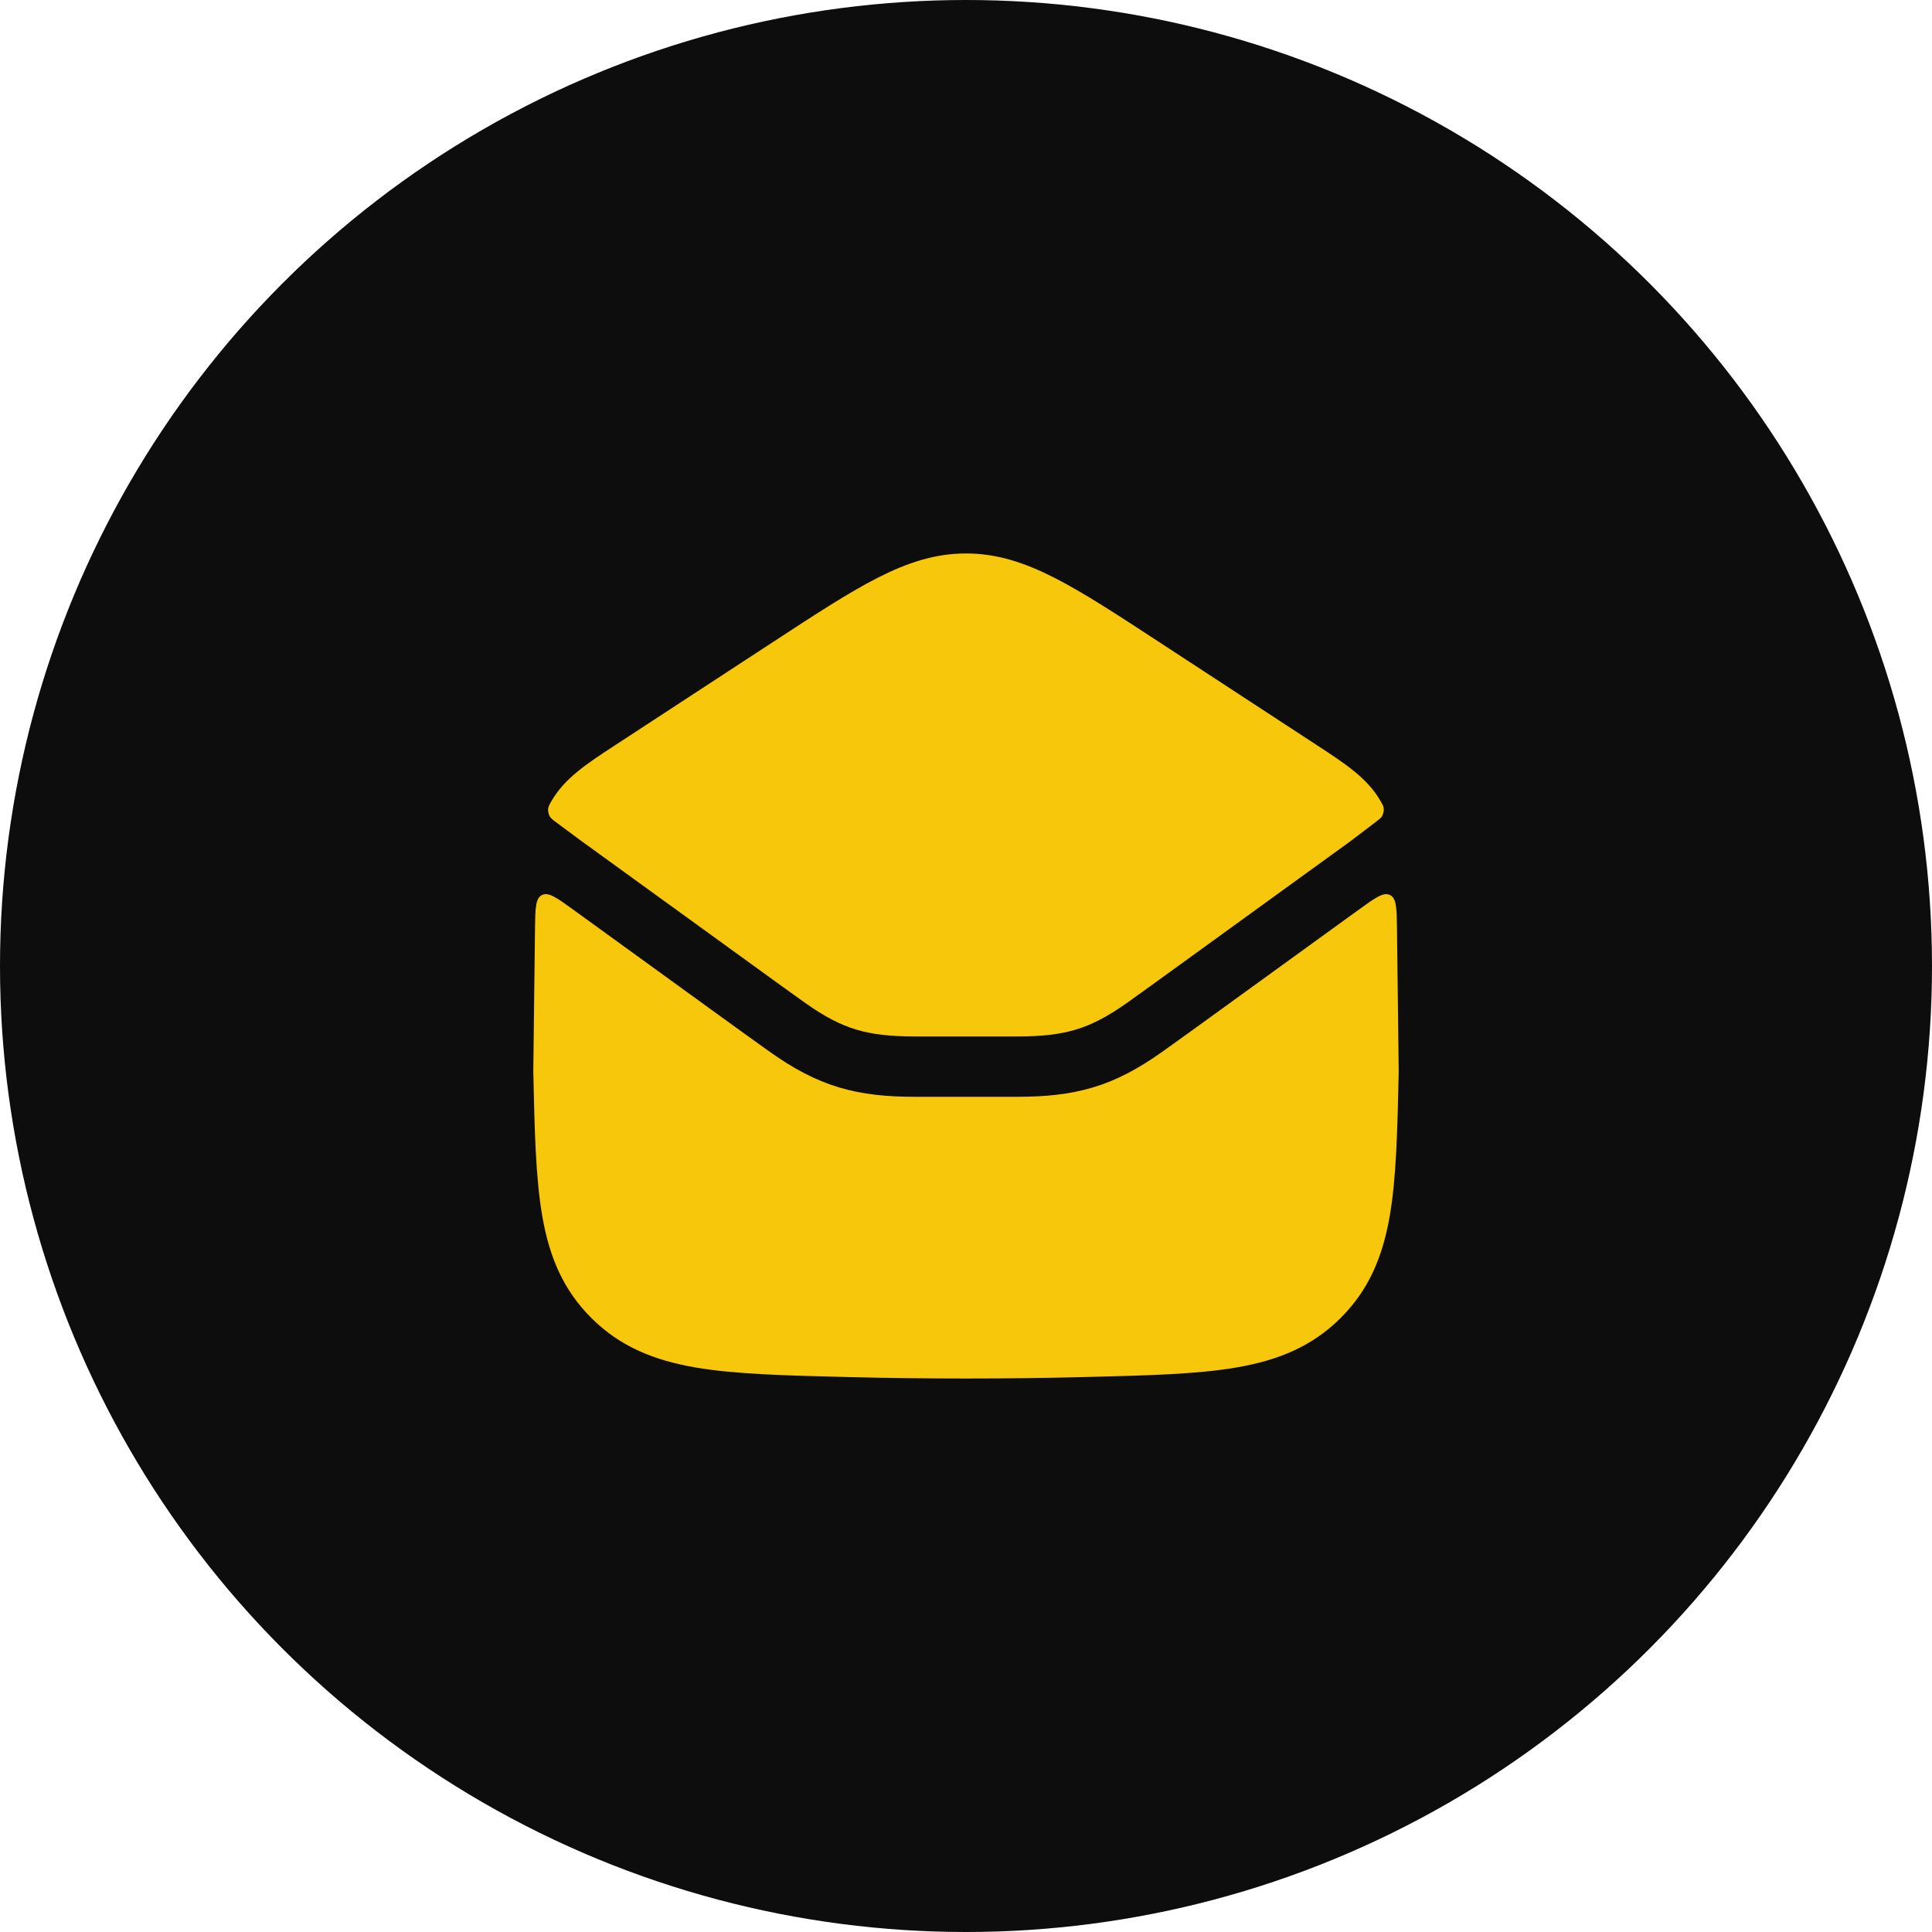
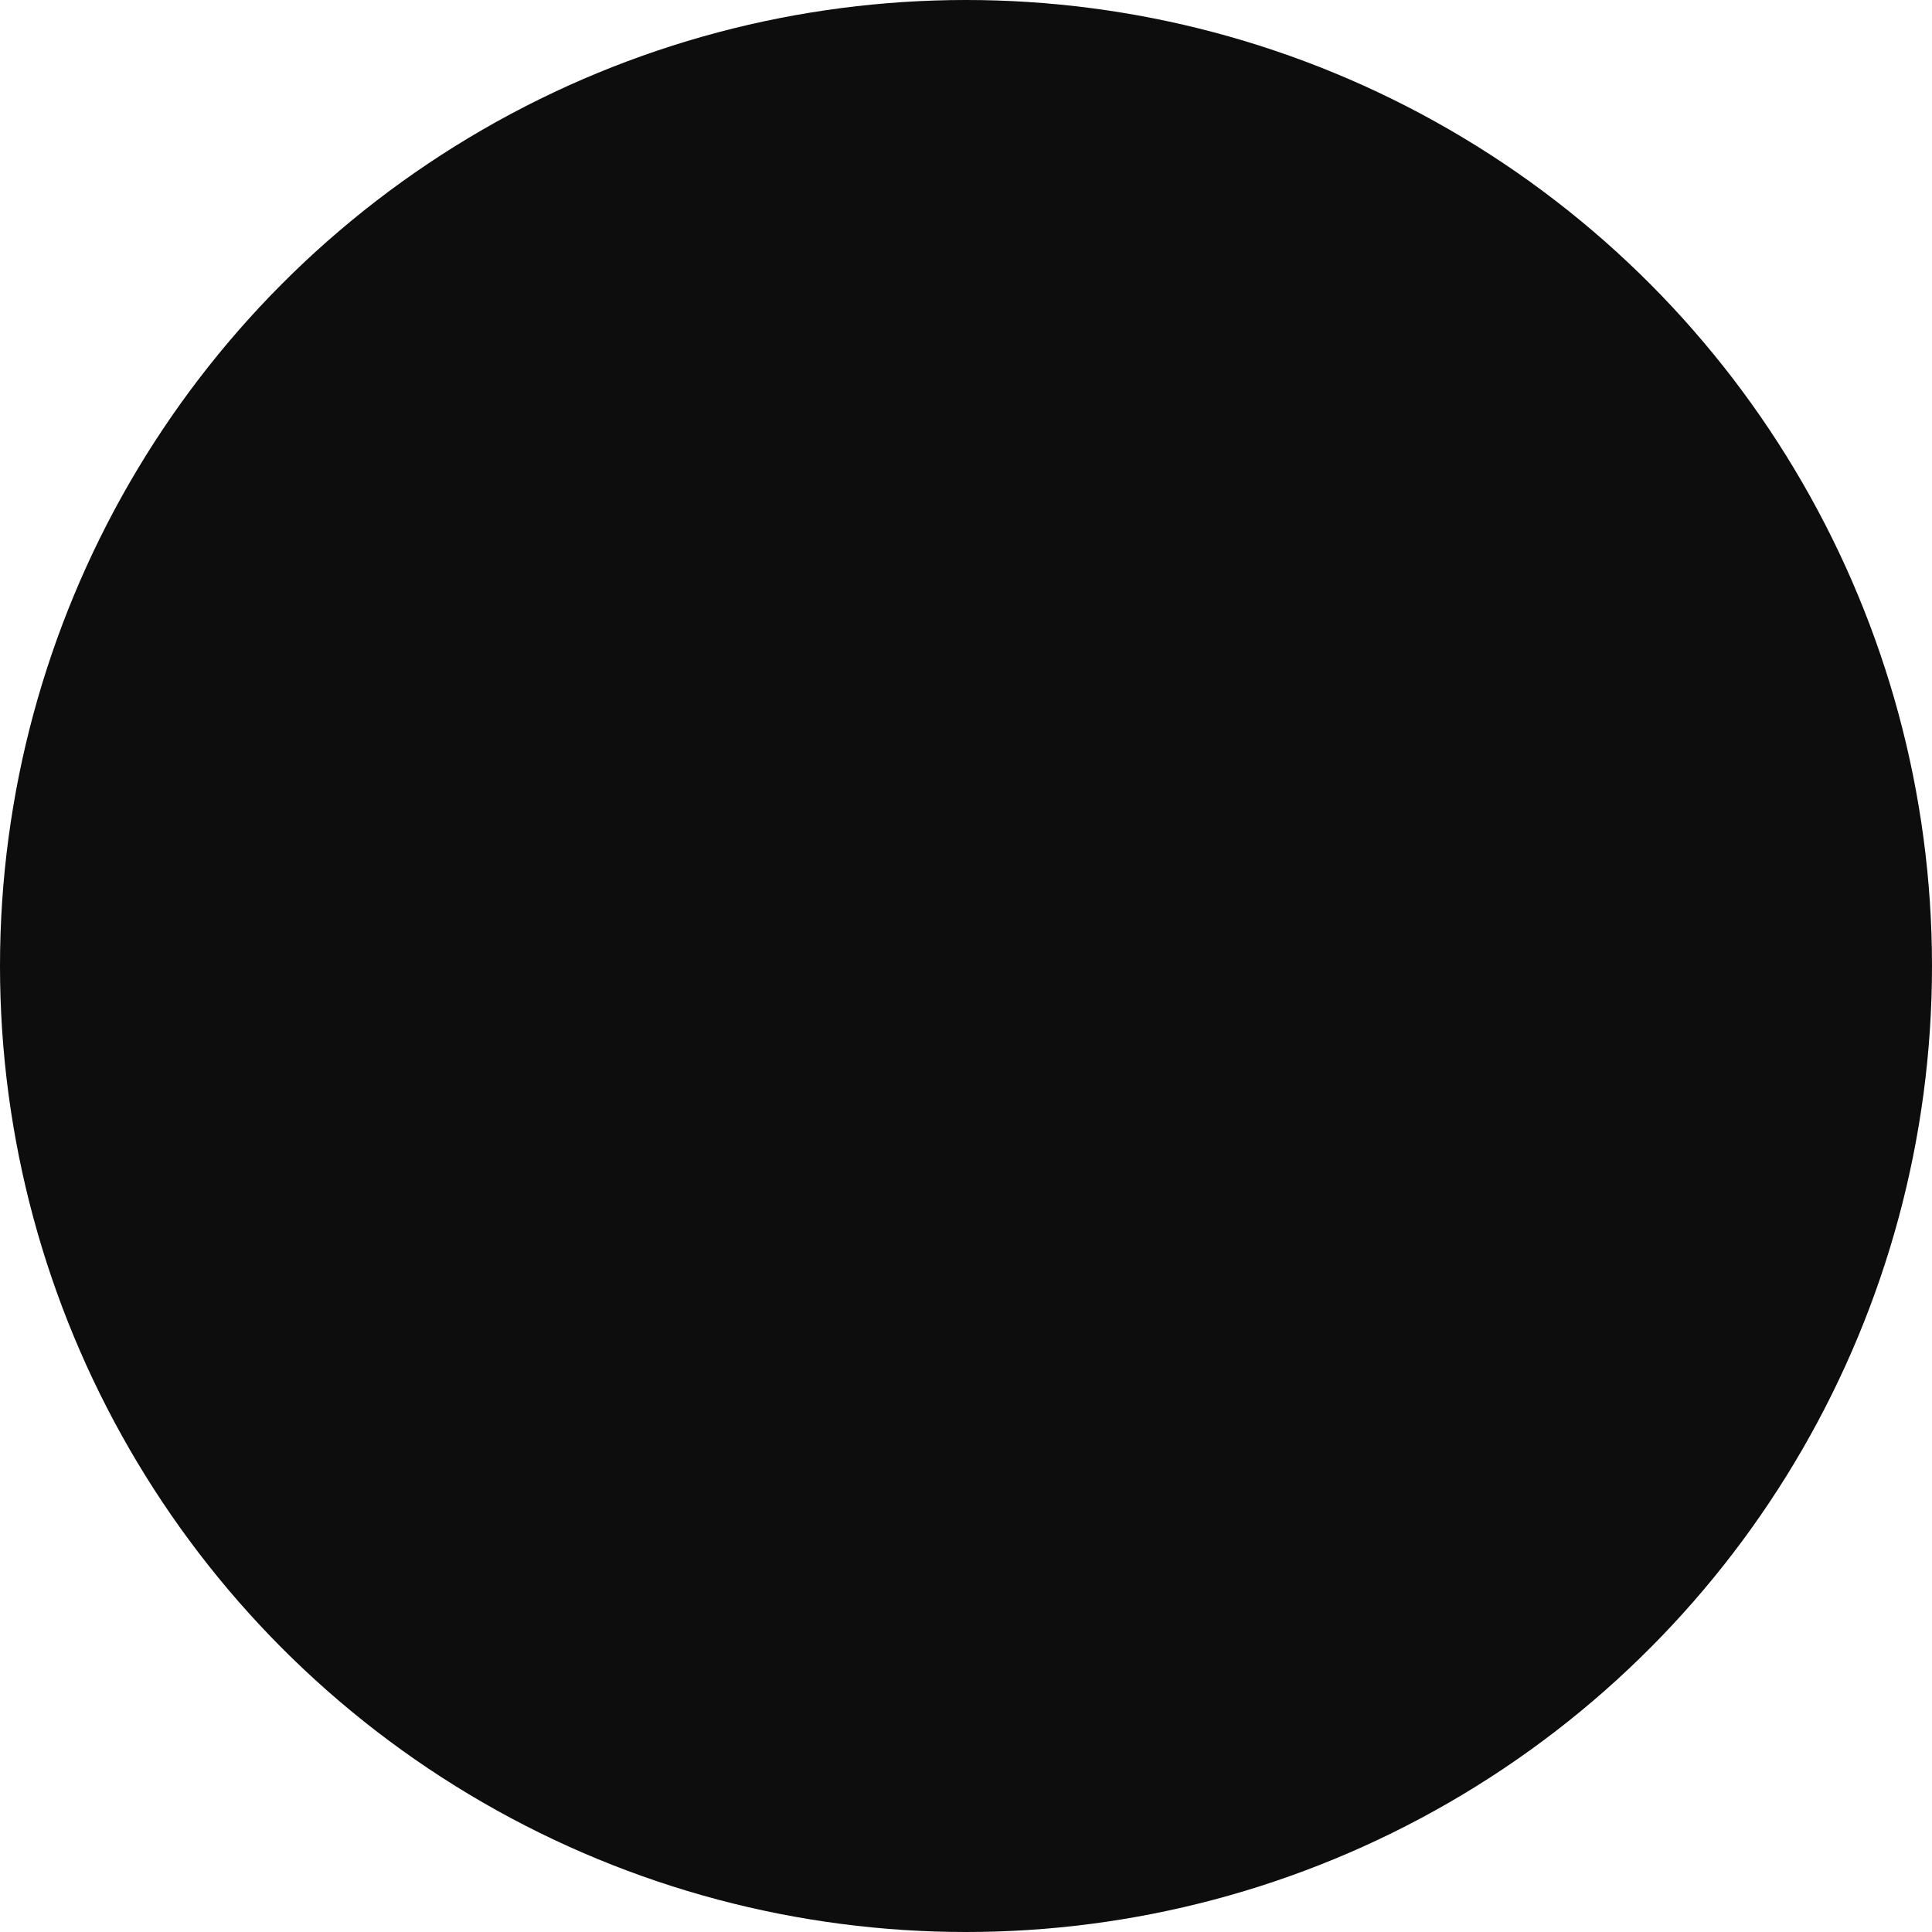
<svg xmlns="http://www.w3.org/2000/svg" width="60" height="60" viewBox="0 0 60 60" fill="none">
  <circle cx="30" cy="30" r="30" fill="#0D0D0D" />
-   <path d="M43.17 27.797C43.373 27.899 43.377 28.216 43.385 28.851L43.438 33.281C43.398 35.114 43.365 36.596 43.155 37.79C42.934 39.046 42.505 40.069 41.622 40.944C40.736 41.822 39.689 42.246 38.401 42.468C37.171 42.679 35.635 42.717 33.726 42.764L33.653 42.766C31.211 42.826 28.789 42.826 26.347 42.766L26.274 42.764C24.365 42.717 22.829 42.679 21.599 42.468C20.311 42.246 19.264 41.822 18.378 40.944C17.495 40.069 17.066 39.047 16.845 37.791C16.635 36.597 16.602 35.114 16.562 33.281L16.615 28.851C16.623 28.216 16.627 27.899 16.83 27.797C17.034 27.694 17.291 27.88 17.805 28.252L22.284 31.497C22.87 31.921 23.411 32.313 23.912 32.669C24.64 33.186 25.312 33.547 26.055 33.77C26.793 33.992 27.549 34.062 28.421 34.062H31.58C32.453 34.062 33.208 33.992 33.946 33.77C34.689 33.547 35.36 33.186 36.088 32.669C36.589 32.313 37.13 31.921 37.716 31.497L42.195 28.253C42.709 27.881 42.966 27.694 43.17 27.797ZM30.001 17.188C30.956 17.188 31.819 17.471 32.753 17.947C33.657 18.408 34.697 19.089 35.999 19.94L40.903 23.146C41.775 23.715 42.469 24.168 42.88 24.885C42.934 24.979 42.961 25.025 42.972 25.095C42.983 25.173 42.962 25.279 42.921 25.347C42.884 25.407 42.83 25.447 42.724 25.528L41.943 26.122L36.62 29.977C36.032 30.404 35.497 30.791 35.004 31.142C34.387 31.58 33.9 31.828 33.408 31.976C32.913 32.124 32.359 32.188 31.582 32.188H28.422C27.645 32.188 27.09 32.124 26.595 31.976C26.103 31.828 25.617 31.58 25 31.142C24.506 30.791 23.972 30.404 23.384 29.977L18.057 26.119L17.289 25.55C17.17 25.461 17.11 25.417 17.071 25.35C17.036 25.288 17.016 25.191 17.023 25.12C17.032 25.043 17.062 24.99 17.122 24.885C17.533 24.168 18.227 23.715 19.099 23.146L24.004 19.94C25.306 19.089 26.346 18.408 27.25 17.947C28.184 17.471 29.046 17.188 30.001 17.188Z" fill="#F6C70A" />
</svg>